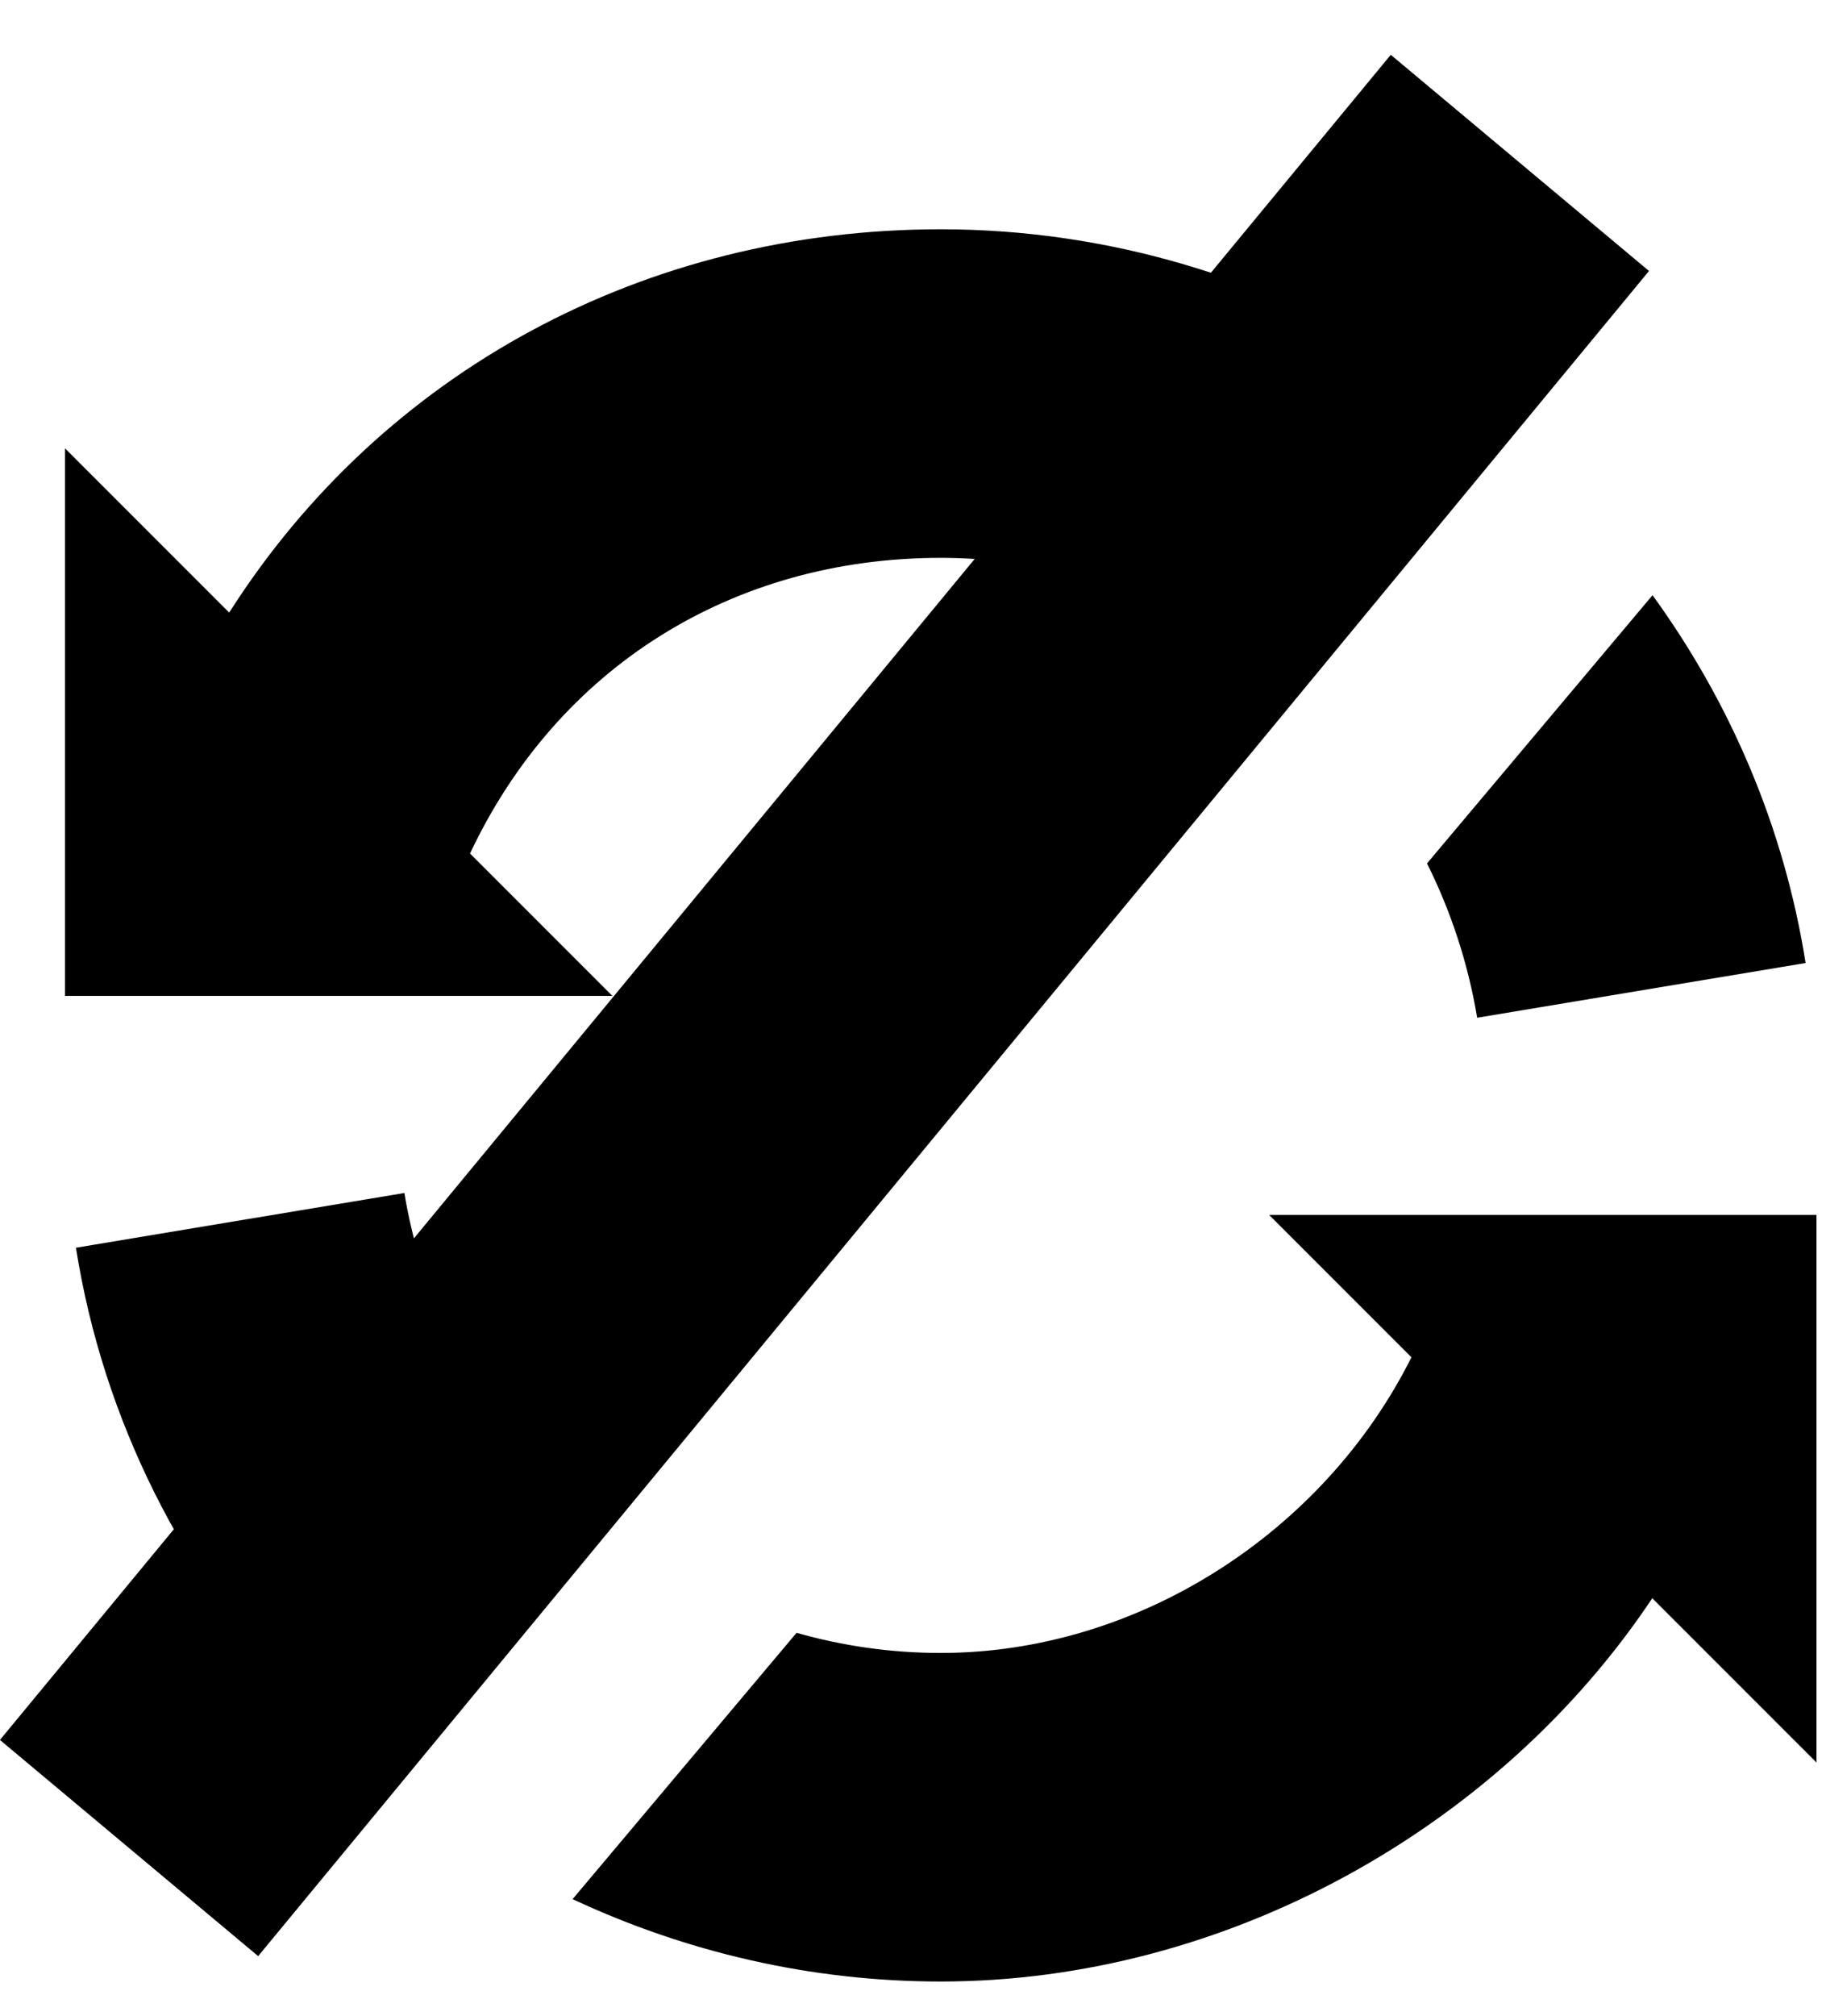
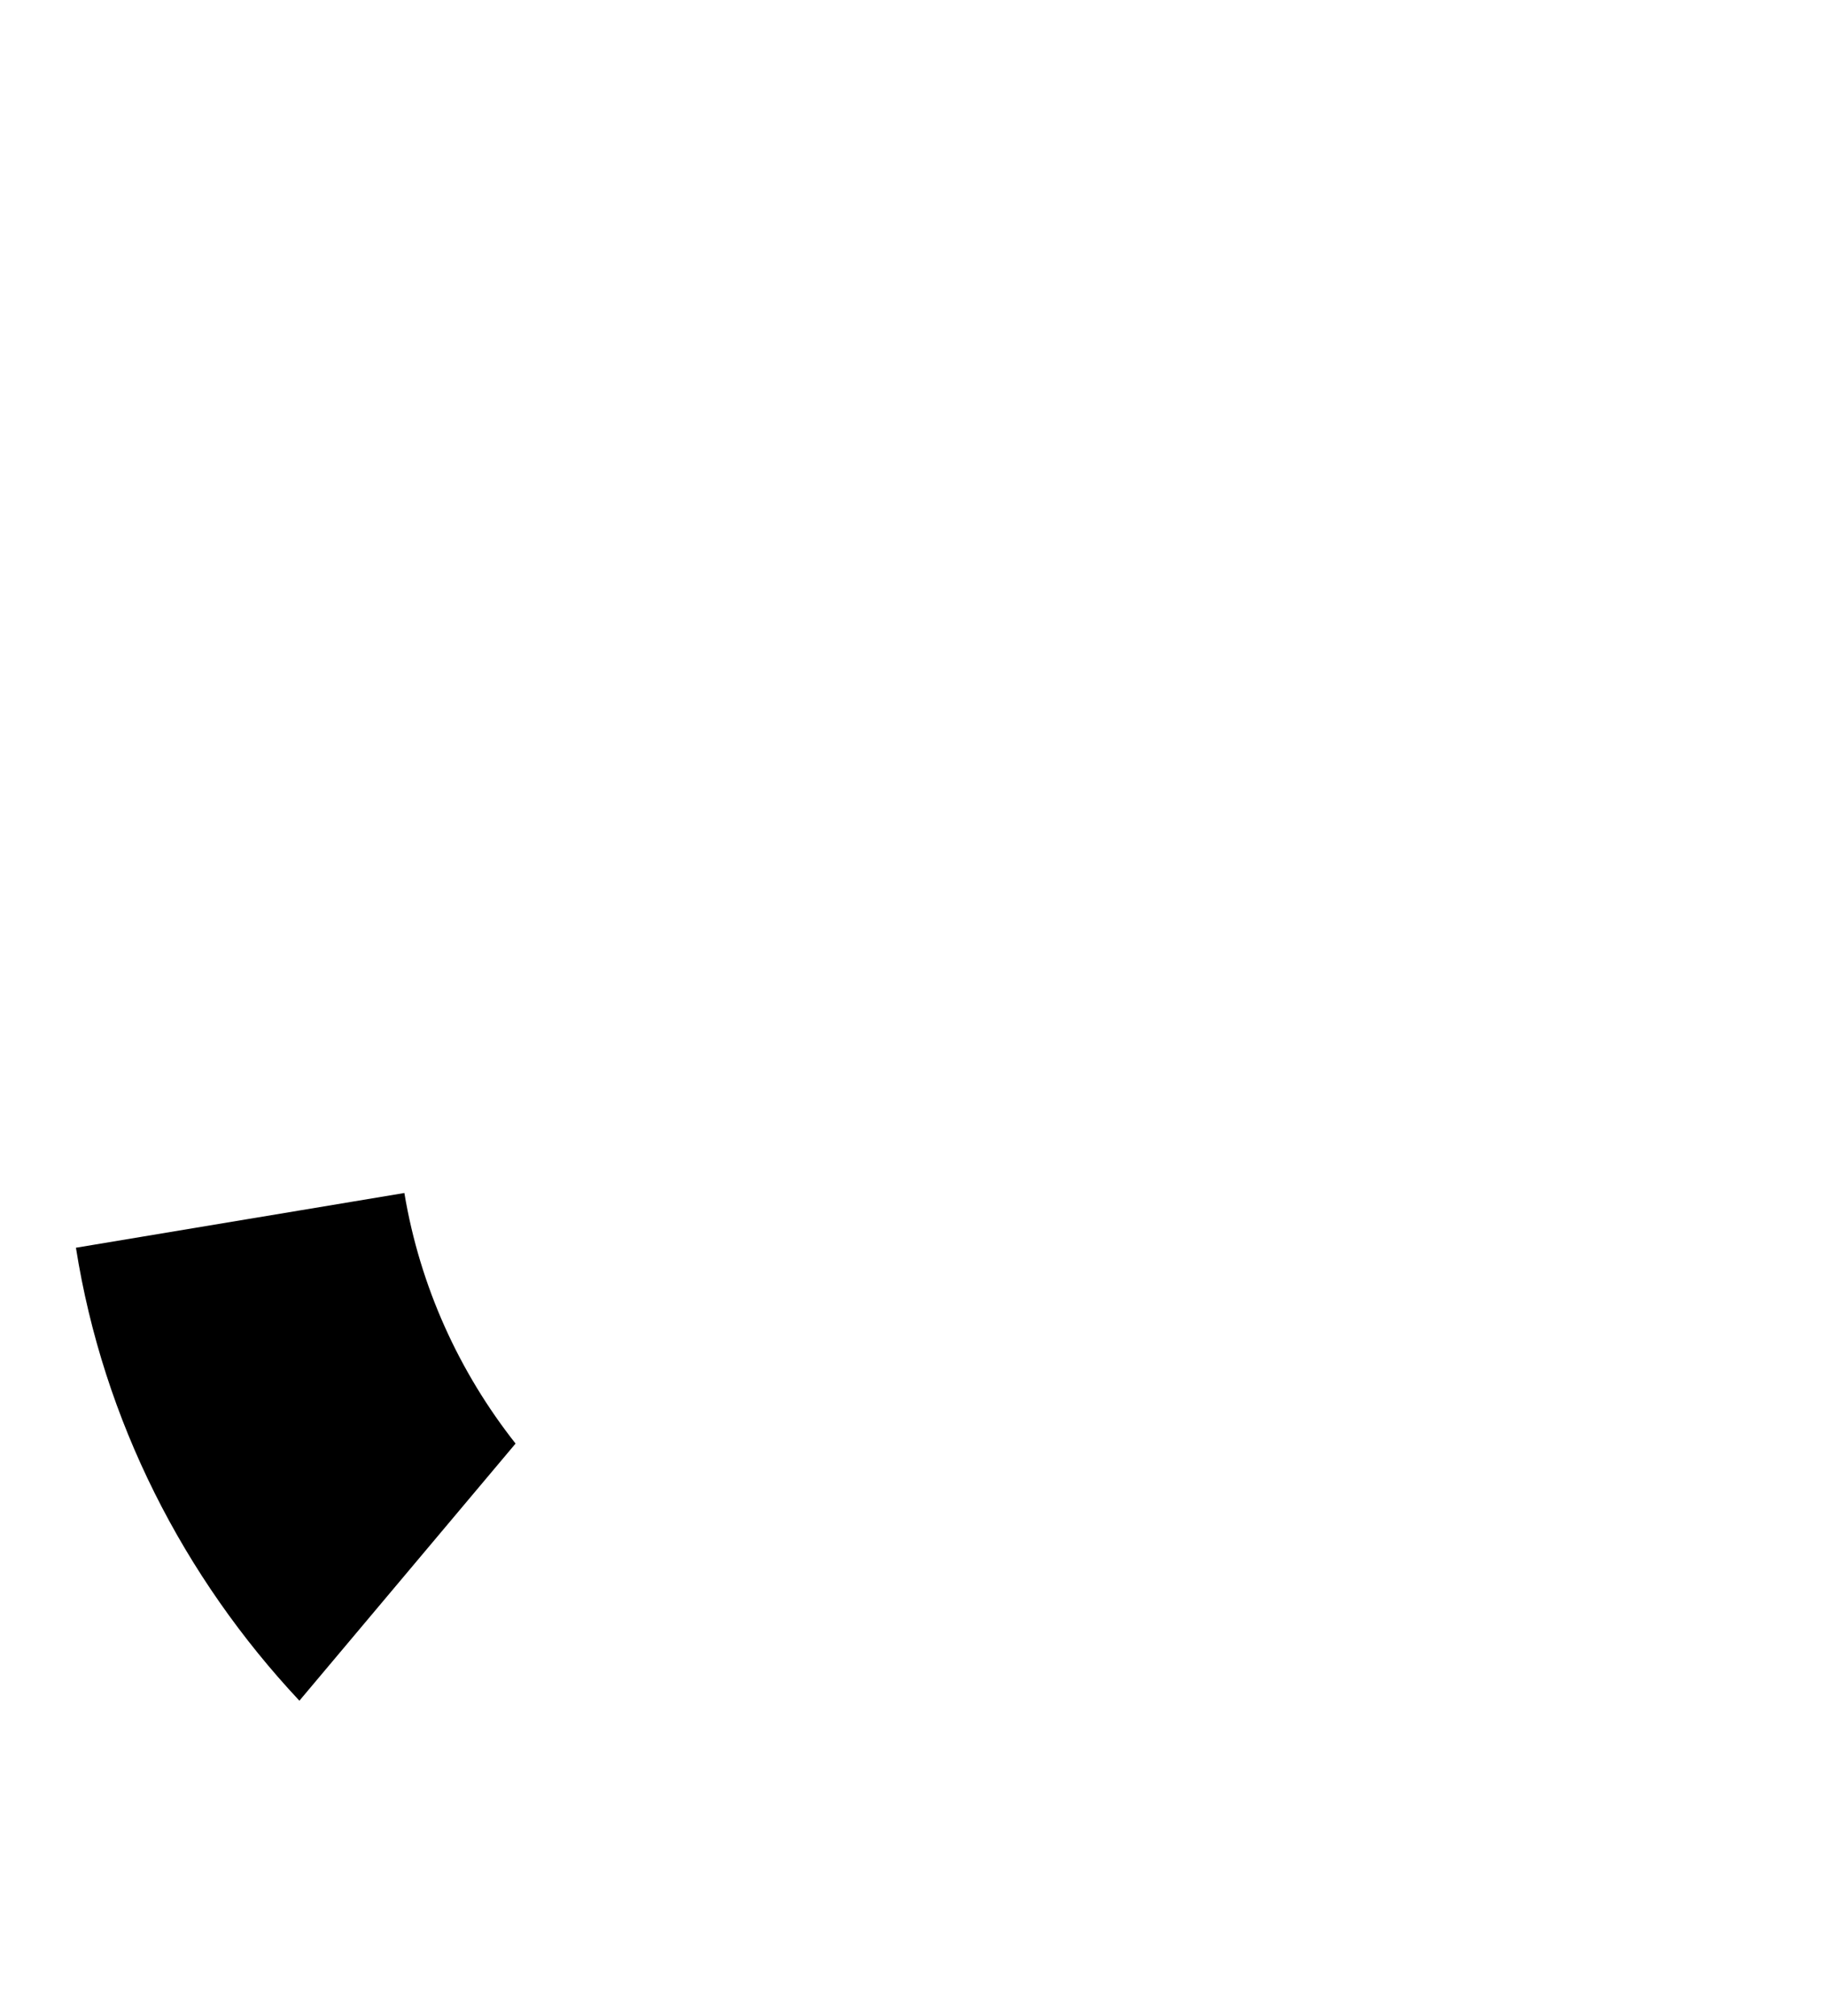
<svg xmlns="http://www.w3.org/2000/svg" version="1.1" width="29" height="32" viewBox="0 0 29 32">
  <title>no-sync</title>
-   <path d="M18.914 9.856c-1.201-0.64-2.557-1-3.973-1-3.303 0-6.085 1.739-7.476 4.694l2.26 2.26h-8.693v-8.693l2.608 2.608c2.434-3.825 6.606-6.085 11.3-6.085 2.682 0 5.229 0.789 7.392 2.152l-3.418 4.064zM22.663 13.706c0.379 0.759 0.652 1.583 0.797 2.451l5.216-0.869c-0.34-2.152-1.196-4.139-2.431-5.839l-3.581 4.257z" />
-   <path d="M12.65 25.921c0.734 0.209 1.503 0.32 2.29 0.32 3.129 0 6.085-1.912 7.476-4.694l-2.26-2.26h8.693v8.693l-2.608-2.608c-2.434 3.651-6.78 6.085-11.3 6.085-2.067 0-4.054-0.469-5.847-1.308l3.557-4.228z" />
  <path d="M8.189 22.918c-0.892-1.13-1.518-2.487-1.767-3.979l-5.216 0.869c0.435 2.752 1.714 5.233 3.549 7.191l3.433-4.082z" />
-   <path d="M26.189 4.302l-22.089 26.752-4.101-3.432 22.089-26.752 4.101 3.432z" />
</svg>